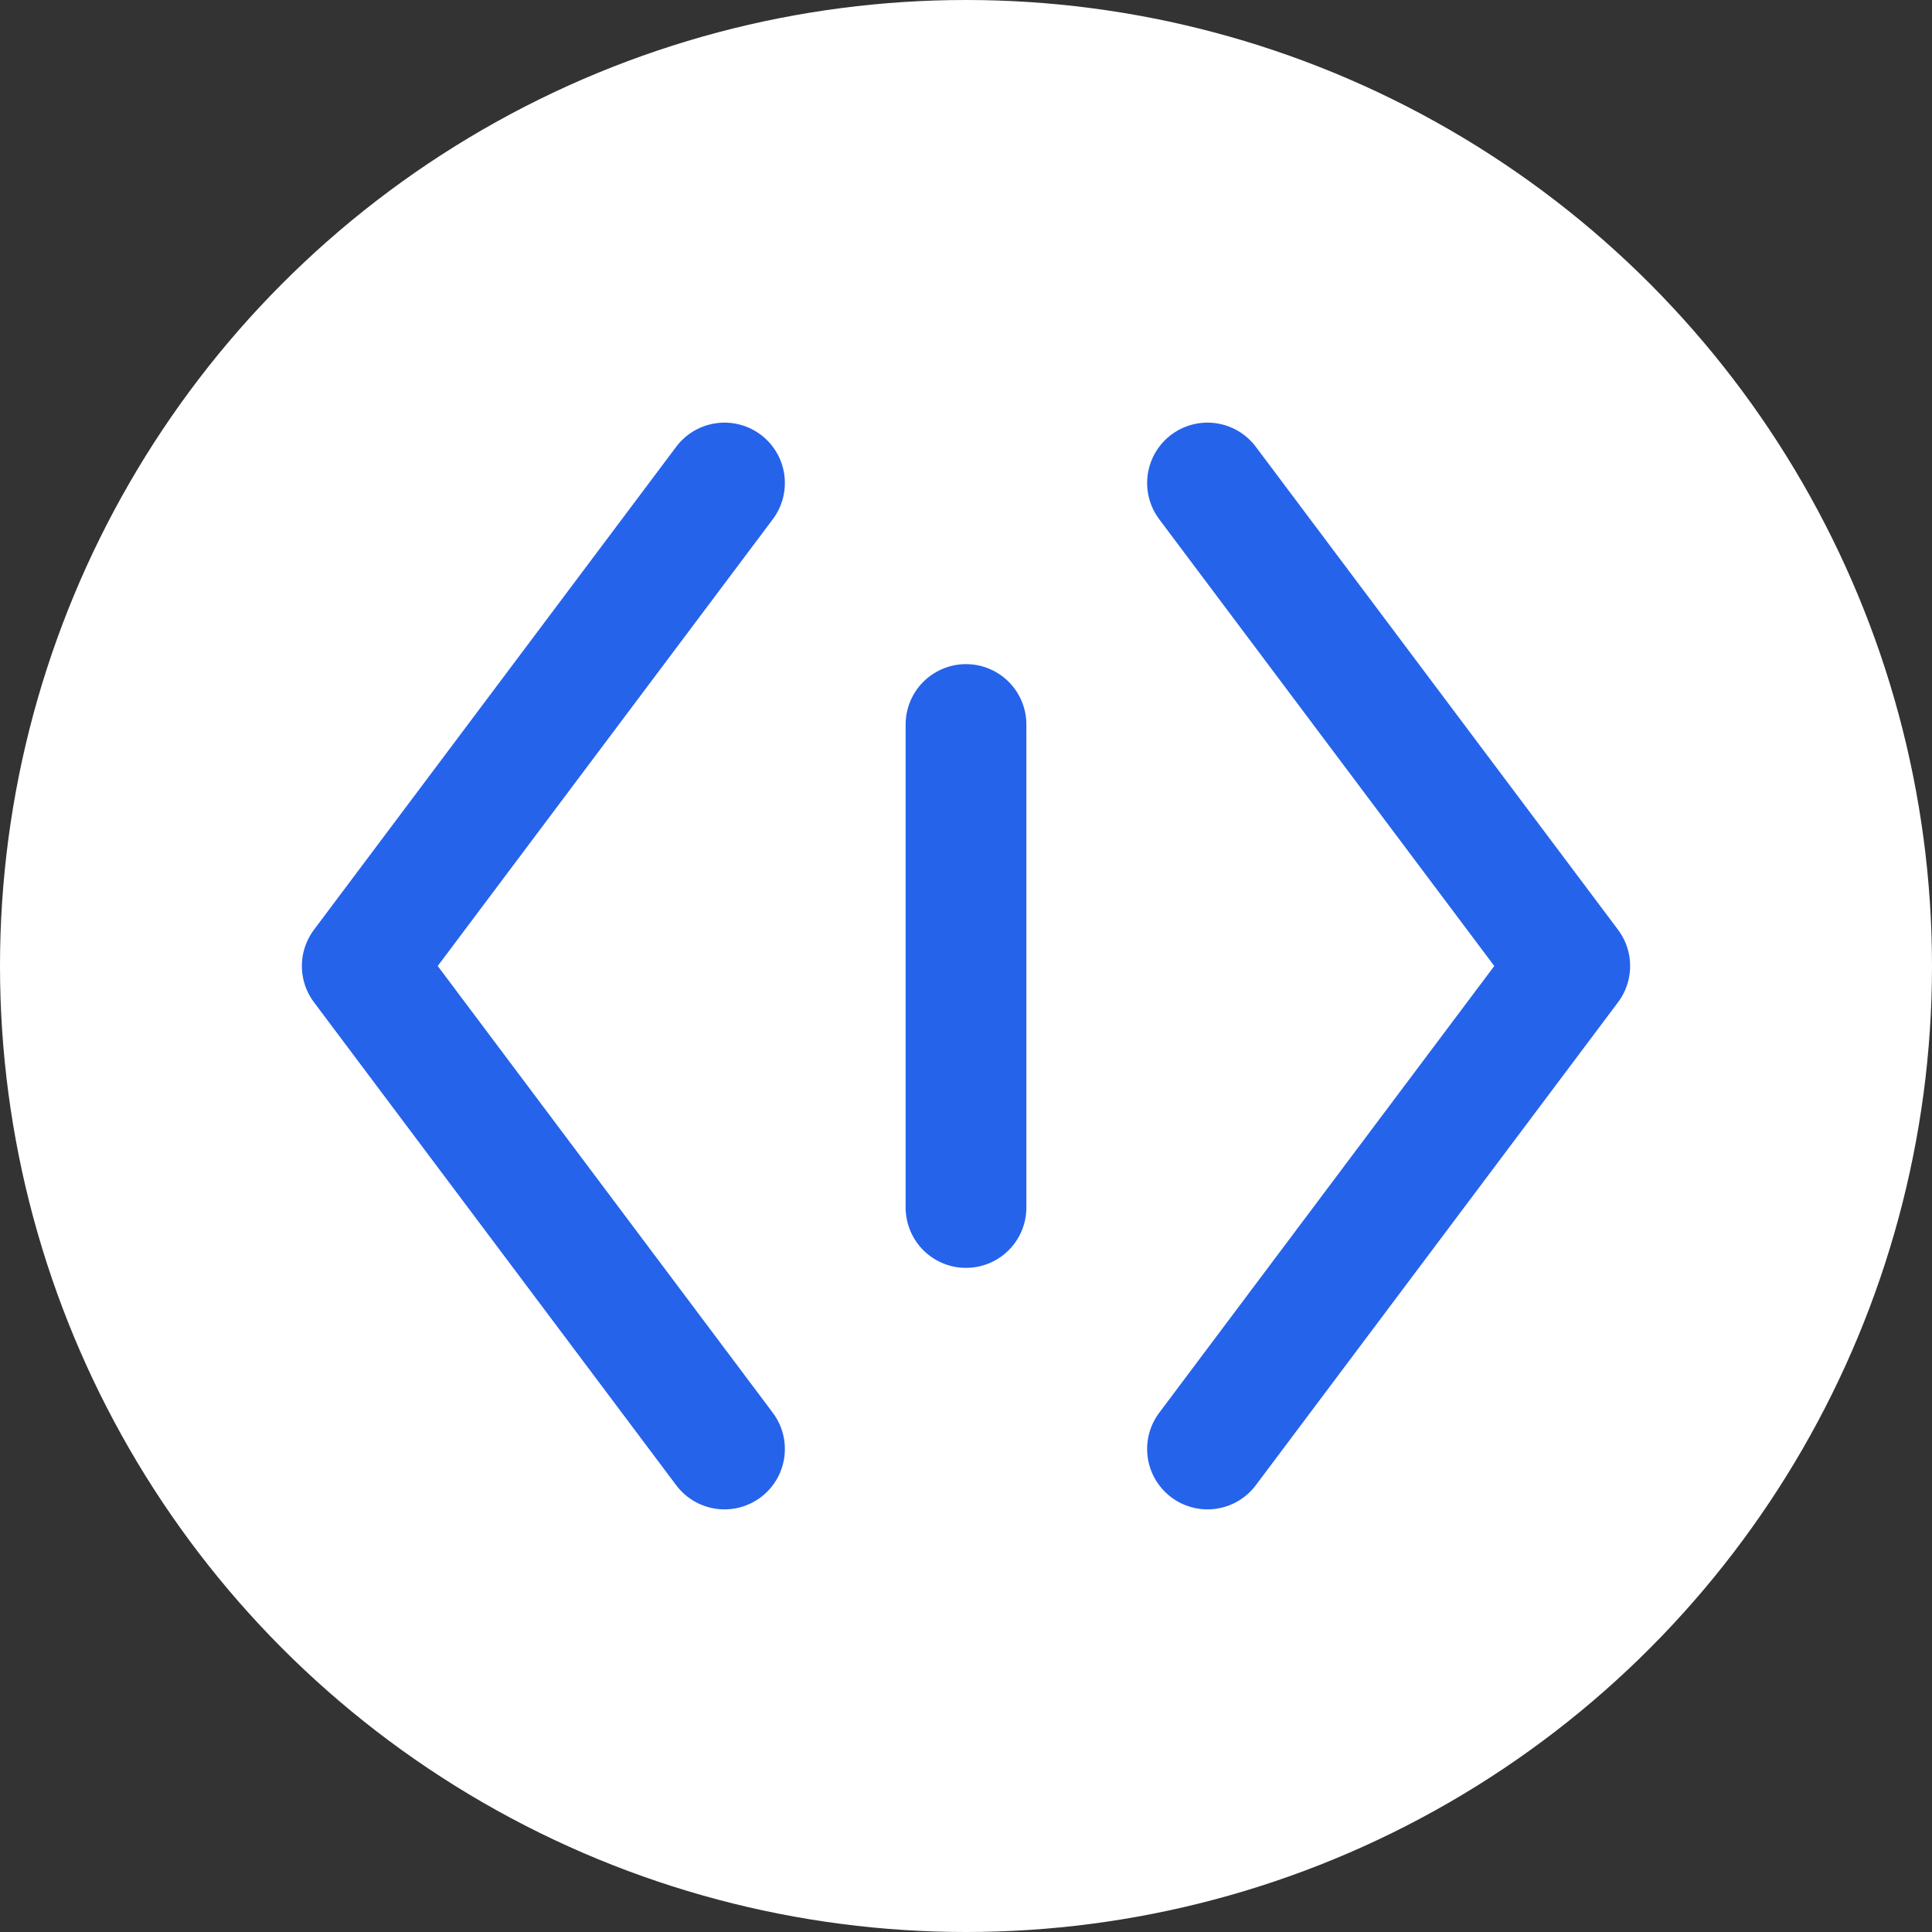
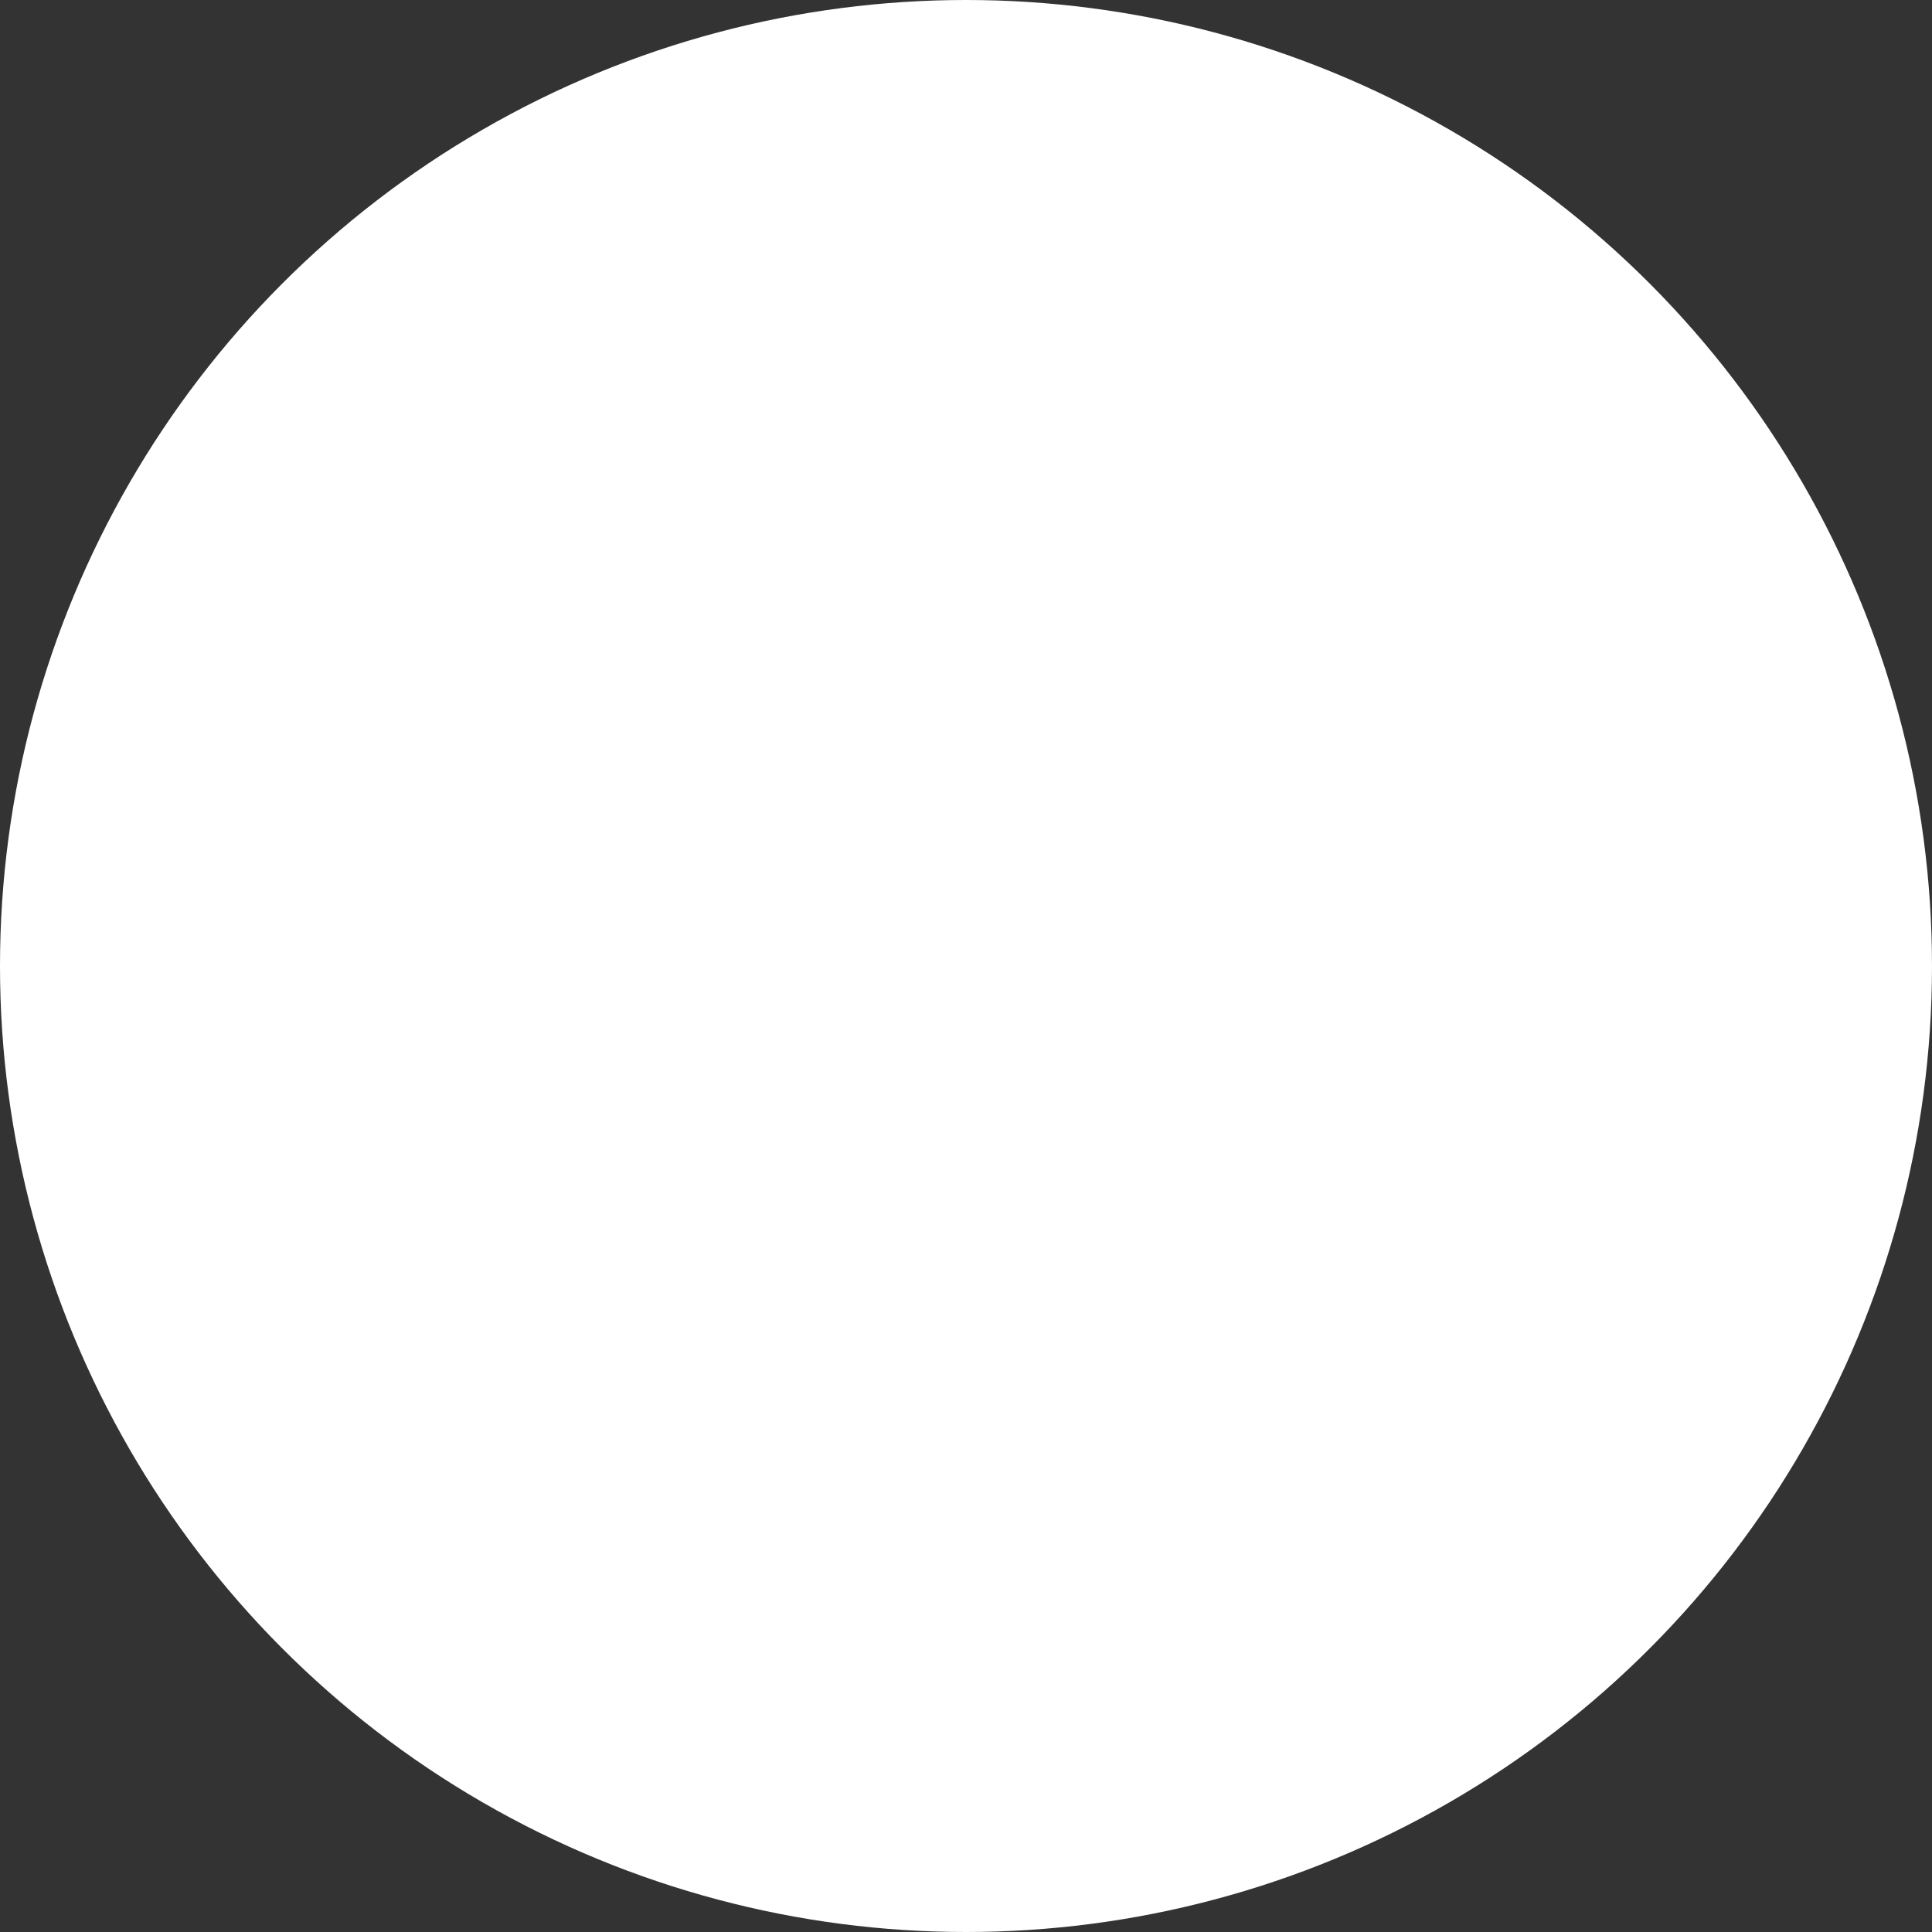
<svg xmlns="http://www.w3.org/2000/svg" width="32" height="32" viewBox="0 0 32 32" fill="none">
  <rect x="0" y="0" width="32" height="32" fill="#333333" stroke="none" />
  <circle cx="16" cy="16" r="16" fill="white" />
-   <path d="M12 8L6 16L12 24" stroke="#2563EB" stroke-width="2" stroke-linecap="round" stroke-linejoin="round" />
-   <path d="M20 8L26 16L20 24" stroke="#2563EB" stroke-width="2" stroke-linecap="round" stroke-linejoin="round" />
-   <path d="M16 12L16 20" stroke="#2563EB" stroke-width="2" stroke-linecap="round" />
</svg>